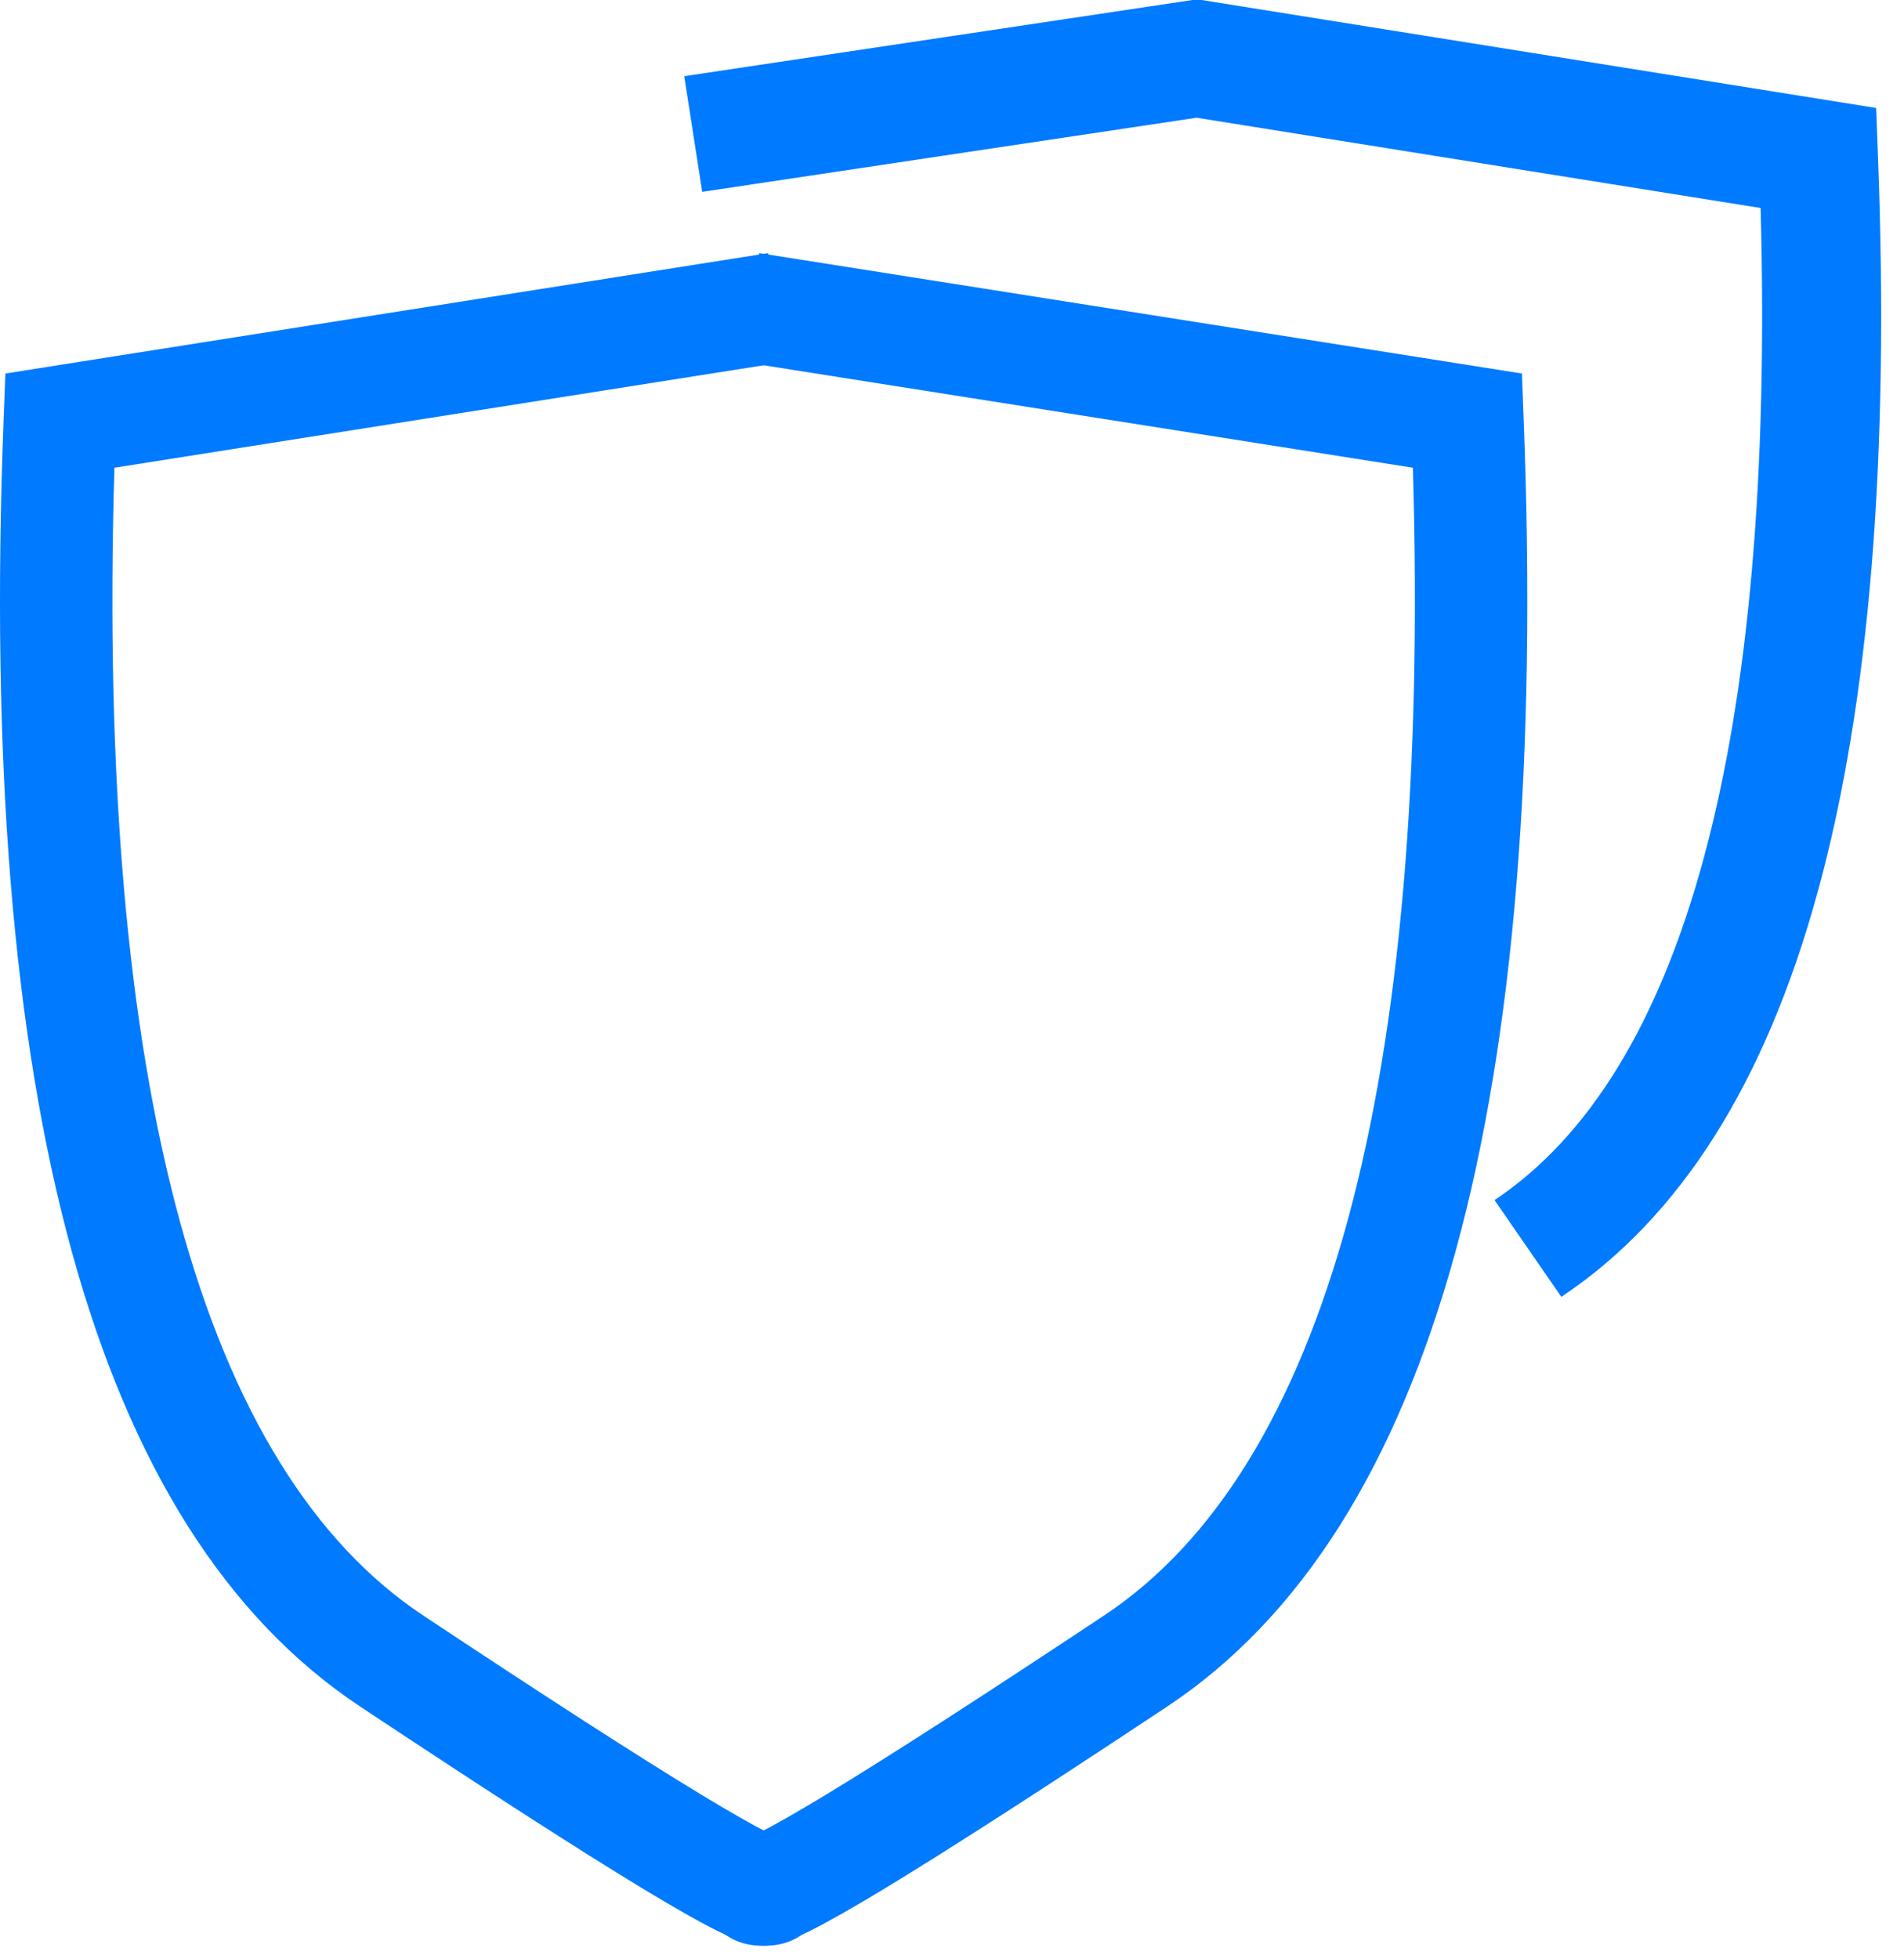
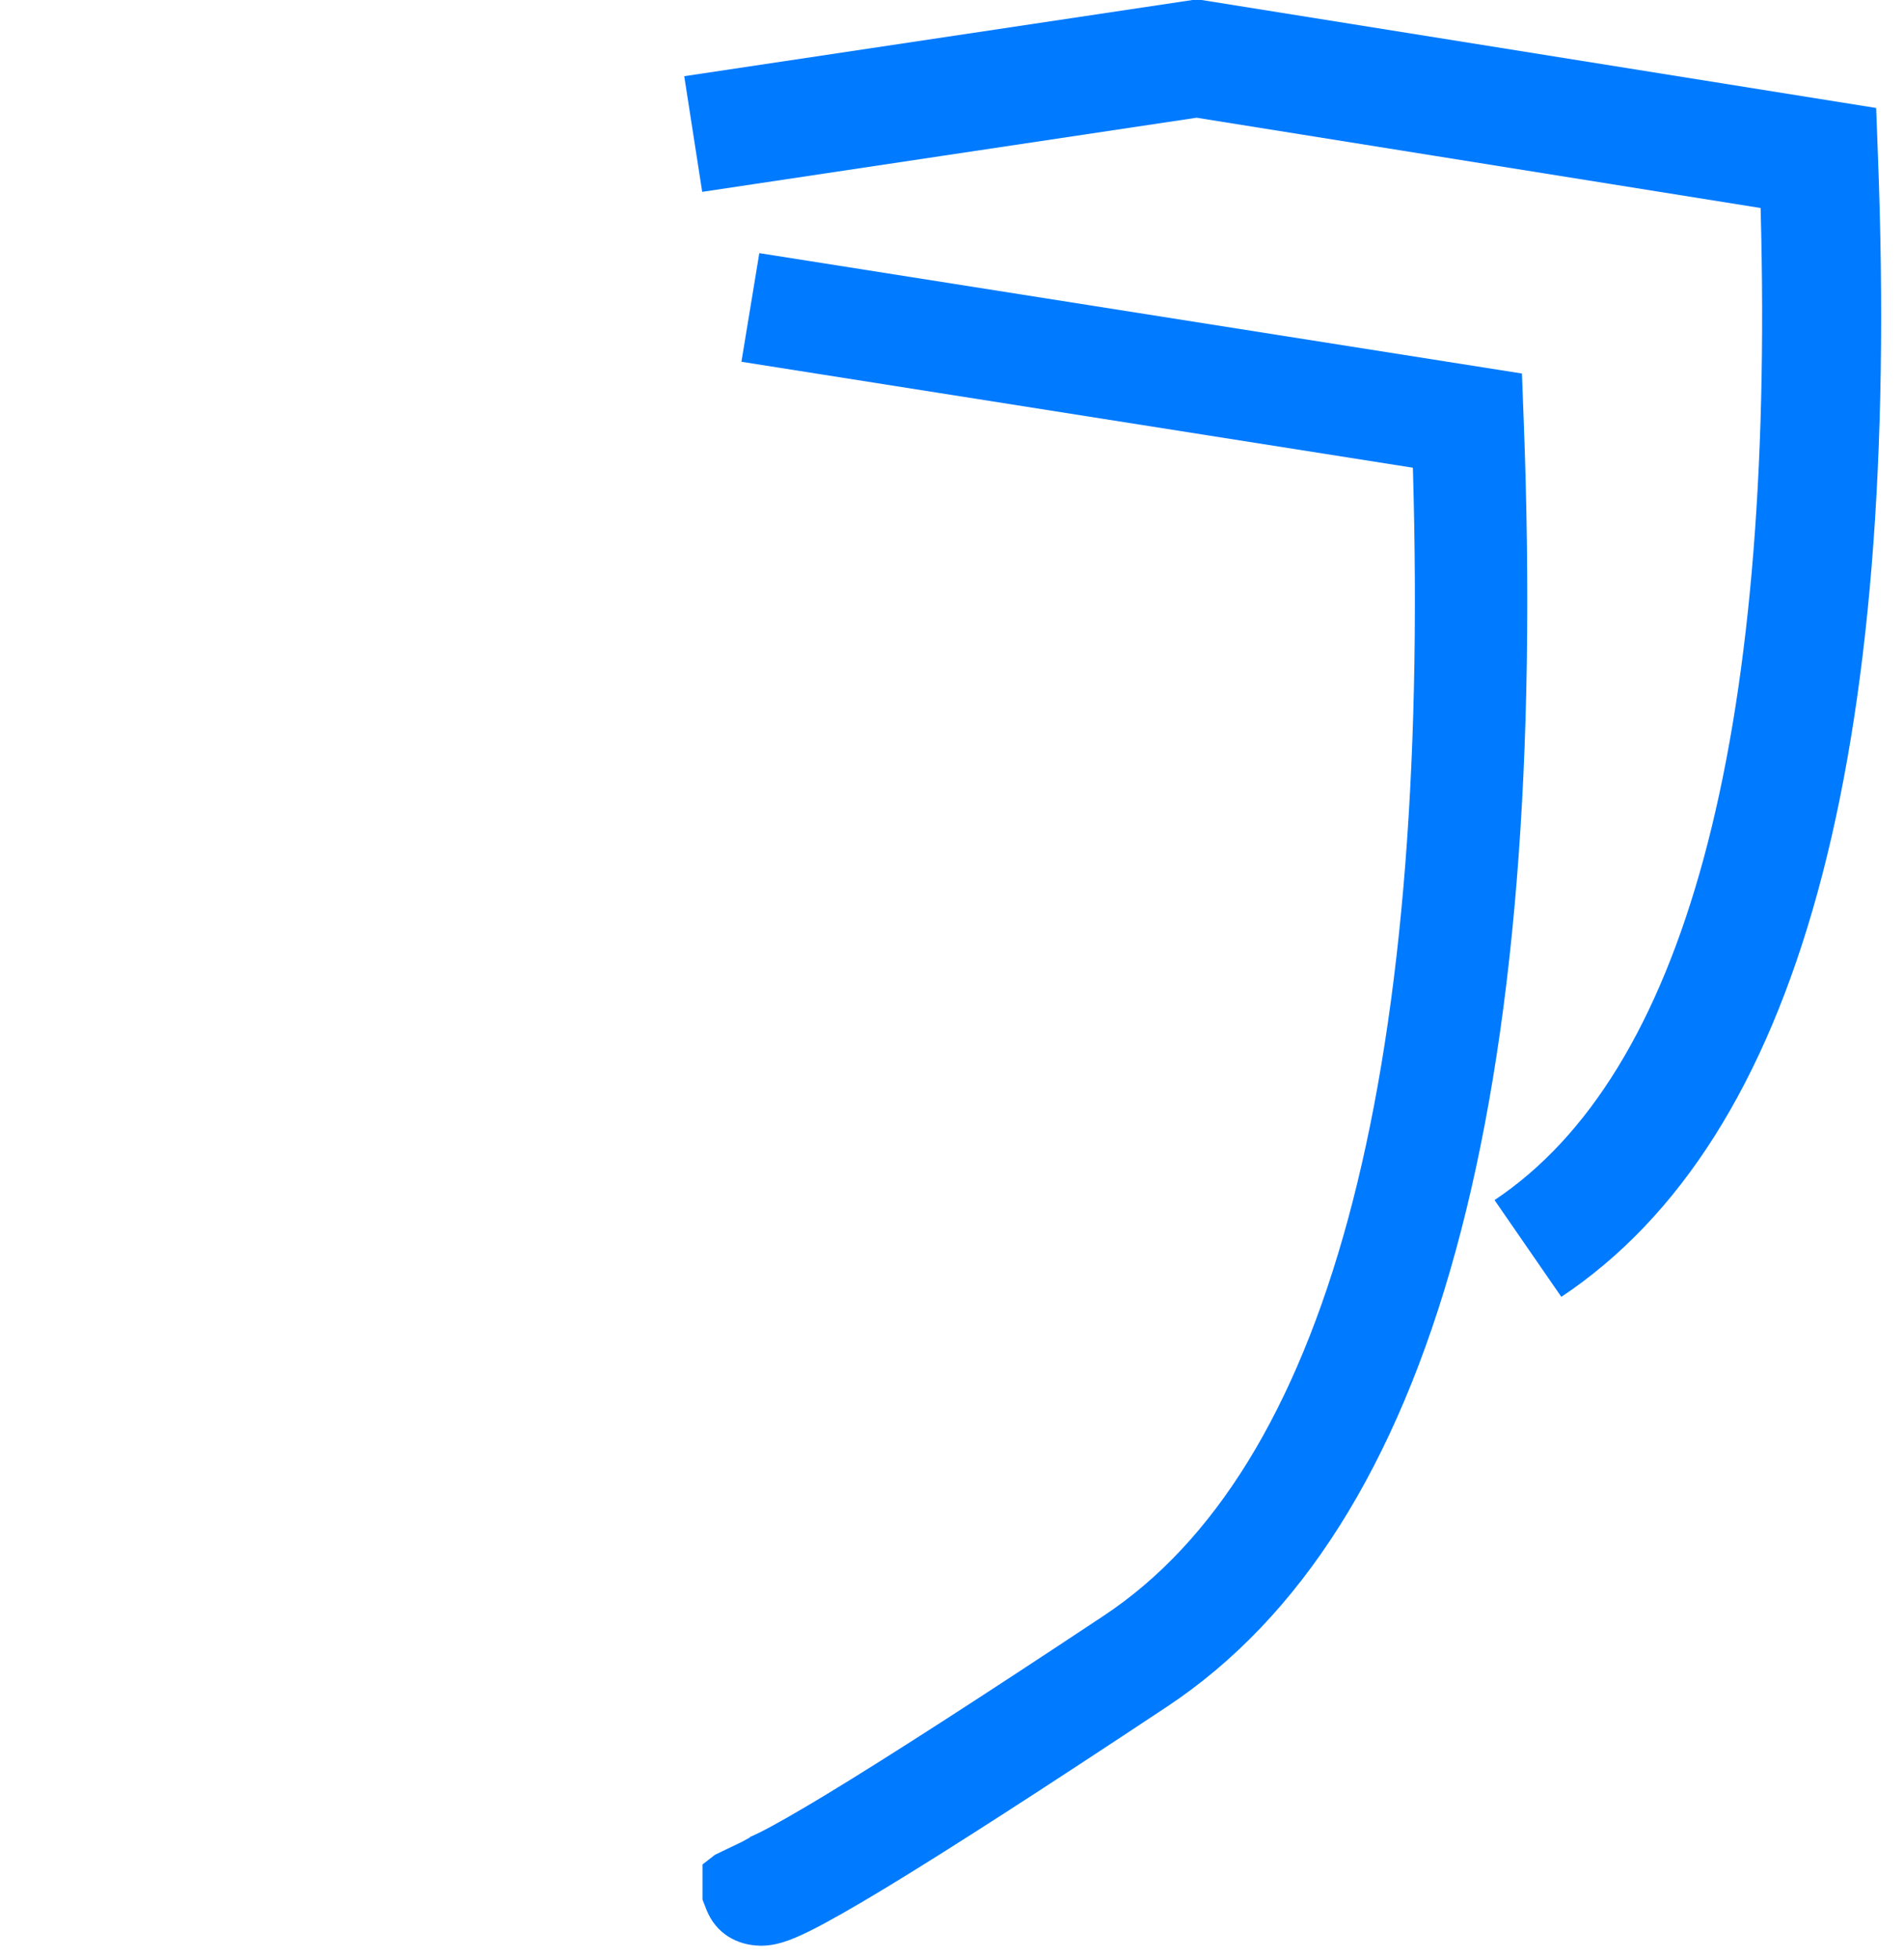
<svg xmlns="http://www.w3.org/2000/svg" width="35px" height="36px" viewBox="0 0 35 36" version="1.1">
  <title>ico_guard</title>
  <desc>Created with Sketch.</desc>
  <defs />
  <g id="Flexible-Pipes" stroke="none" stroke-width="1" fill="none" fill-rule="evenodd" transform="translate(-191, -1948)">
    <g id="ico_guard" transform="translate(191, 1948)" fill="#007AFF">
      <g id="Group-20" transform="translate(0, -0.537)">
-         <path d="M14.447,34.383 C14.308,34.311 14.259,34.281 14.297,34.293 C14.286,34.289 14.219,34.26 14.118,34.21 C13.85,34.077 13.434,33.84 12.879,33.504 C11.739,32.813 10.038,31.718 7.78,30.22 C3.725,27.53 1.767,20.51 2.103,9.131 L14.447,7.184 L14.118,5.188 L0.099,7.4 L0.067,8.228 C-0.415,20.73 1.699,28.629 6.621,31.893 C8.9,33.405 10.622,34.514 11.791,35.223 C12.391,35.586 12.851,35.848 13.182,36.012 C13.38,36.111 13.542,36.18 13.69,36.225 C13.828,36.266 13.959,36.29 14.114,36.286 C14.513,36.276 14.916,36.076 15.095,35.613 L15.162,35.44 L15.162,34.794 L14.932,34.616 L14.447,34.383 Z" id="Path-7" fill-rule="nonzero" />
        <path d="M13.629,34.383 C13.767,34.311 13.817,34.281 13.778,34.293 C13.789,34.289 13.856,34.26 13.957,34.21 C14.225,34.077 14.641,33.84 15.196,33.504 C16.336,32.813 18.037,31.718 20.295,30.22 C24.351,27.53 26.308,20.51 25.972,9.131 L13.629,7.184 L13.958,5.188 L27.977,7.4 L28.008,8.228 C28.49,20.73 26.376,28.629 21.455,31.893 C19.175,33.405 17.453,34.514 16.284,35.223 C15.684,35.586 15.224,35.848 14.894,36.012 C14.696,36.111 14.534,36.18 14.385,36.225 C14.248,36.266 14.116,36.29 13.961,36.286 C13.562,36.276 13.16,36.076 12.981,35.613 L12.914,35.44 L12.914,34.794 L13.143,34.616 L13.629,34.383 Z" id="Path-7" fill-rule="nonzero" />
        <path d="M25.162,2.7 L34.25,4.062 L34.58,1.937 L25.151,0.524 L12.67,2.521 L12.637,3.4 C12.213,14.449 14.079,21.449 18.457,24.365 L19.685,22.587 C16.221,20.279 14.523,14.213 14.794,4.359 L25.162,2.7 Z" id="Path-7" fill-rule="nonzero" transform="translate(23.579, 12.445) scale(-1, 1) translate(-23.579, -12.445) " />
      </g>
    </g>
  </g>
</svg>